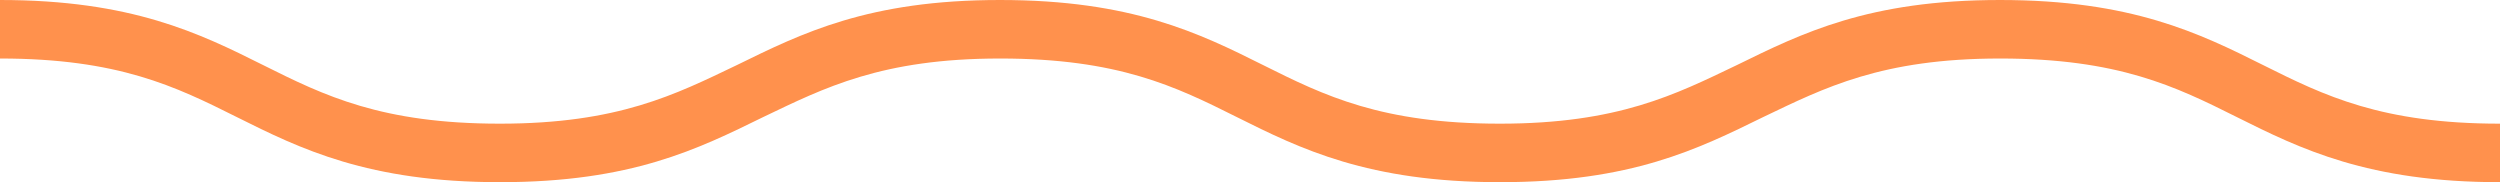
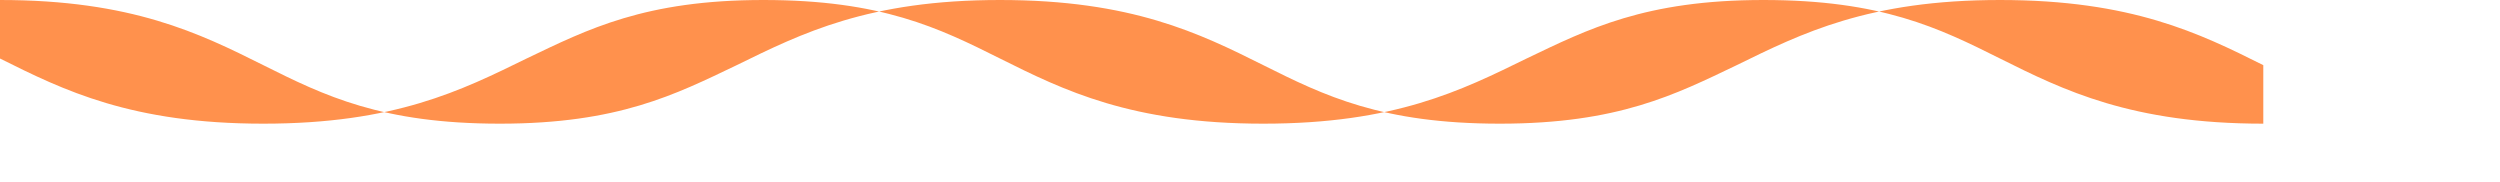
<svg xmlns="http://www.w3.org/2000/svg" fill="#000000" height="13.7" preserveAspectRatio="xMidYMid meet" version="1" viewBox="5.9 93.1 188.0 13.7" width="188" zoomAndPan="magnify">
  <g>
    <g id="change1_1">
-       <path d="M5.9,93.1c9.9,0,15,2.5,19.8,4.9c4.6,2.3,8.9,4.4,17.8,4.4s13.2-2.2,17.8-4.4c4.9-2.4,9.9-4.9,19.8-4.9 c9.9,0,15,2.5,19.8,4.9c4.6,2.3,8.9,4.4,17.8,4.4c8.9,0,13.2-2.2,17.8-4.4c4.9-2.4,9.9-4.9,19.8-4.9c9.9,0,15,2.5,19.8,4.9 c4.6,2.3,8.9,4.4,17.8,4.4v4.4c-9.9,0-15-2.5-19.8-4.9c-4.6-2.3-8.9-4.4-17.8-4.4c-8.9,0-13.2,2.2-17.8,4.4 c-4.9,2.4-9.9,4.9-19.8,4.9s-15-2.5-19.8-4.9c-4.6-2.3-8.9-4.4-17.8-4.4c-8.9,0-13.2,2.2-17.8,4.4c-4.9,2.4-9.9,4.9-19.8,4.9 c-9.9,0-15-2.5-19.8-4.9c-4.6-2.3-8.9-4.4-17.8-4.4V93.1z" fill="#ff914d" />
+       <path d="M5.9,93.1c9.9,0,15,2.5,19.8,4.9c4.6,2.3,8.9,4.4,17.8,4.4s13.2-2.2,17.8-4.4c4.9-2.4,9.9-4.9,19.8-4.9 c9.9,0,15,2.5,19.8,4.9c4.6,2.3,8.9,4.4,17.8,4.4c8.9,0,13.2-2.2,17.8-4.4c4.9-2.4,9.9-4.9,19.8-4.9c9.9,0,15,2.5,19.8,4.9 v4.4c-9.9,0-15-2.5-19.8-4.9c-4.6-2.3-8.9-4.4-17.8-4.4c-8.9,0-13.2,2.2-17.8,4.4 c-4.9,2.4-9.9,4.9-19.8,4.9s-15-2.5-19.8-4.9c-4.6-2.3-8.9-4.4-17.8-4.4c-8.9,0-13.2,2.2-17.8,4.4c-4.9,2.4-9.9,4.9-19.8,4.9 c-9.9,0-15-2.5-19.8-4.9c-4.6-2.3-8.9-4.4-17.8-4.4V93.1z" fill="#ff914d" />
    </g>
  </g>
</svg>